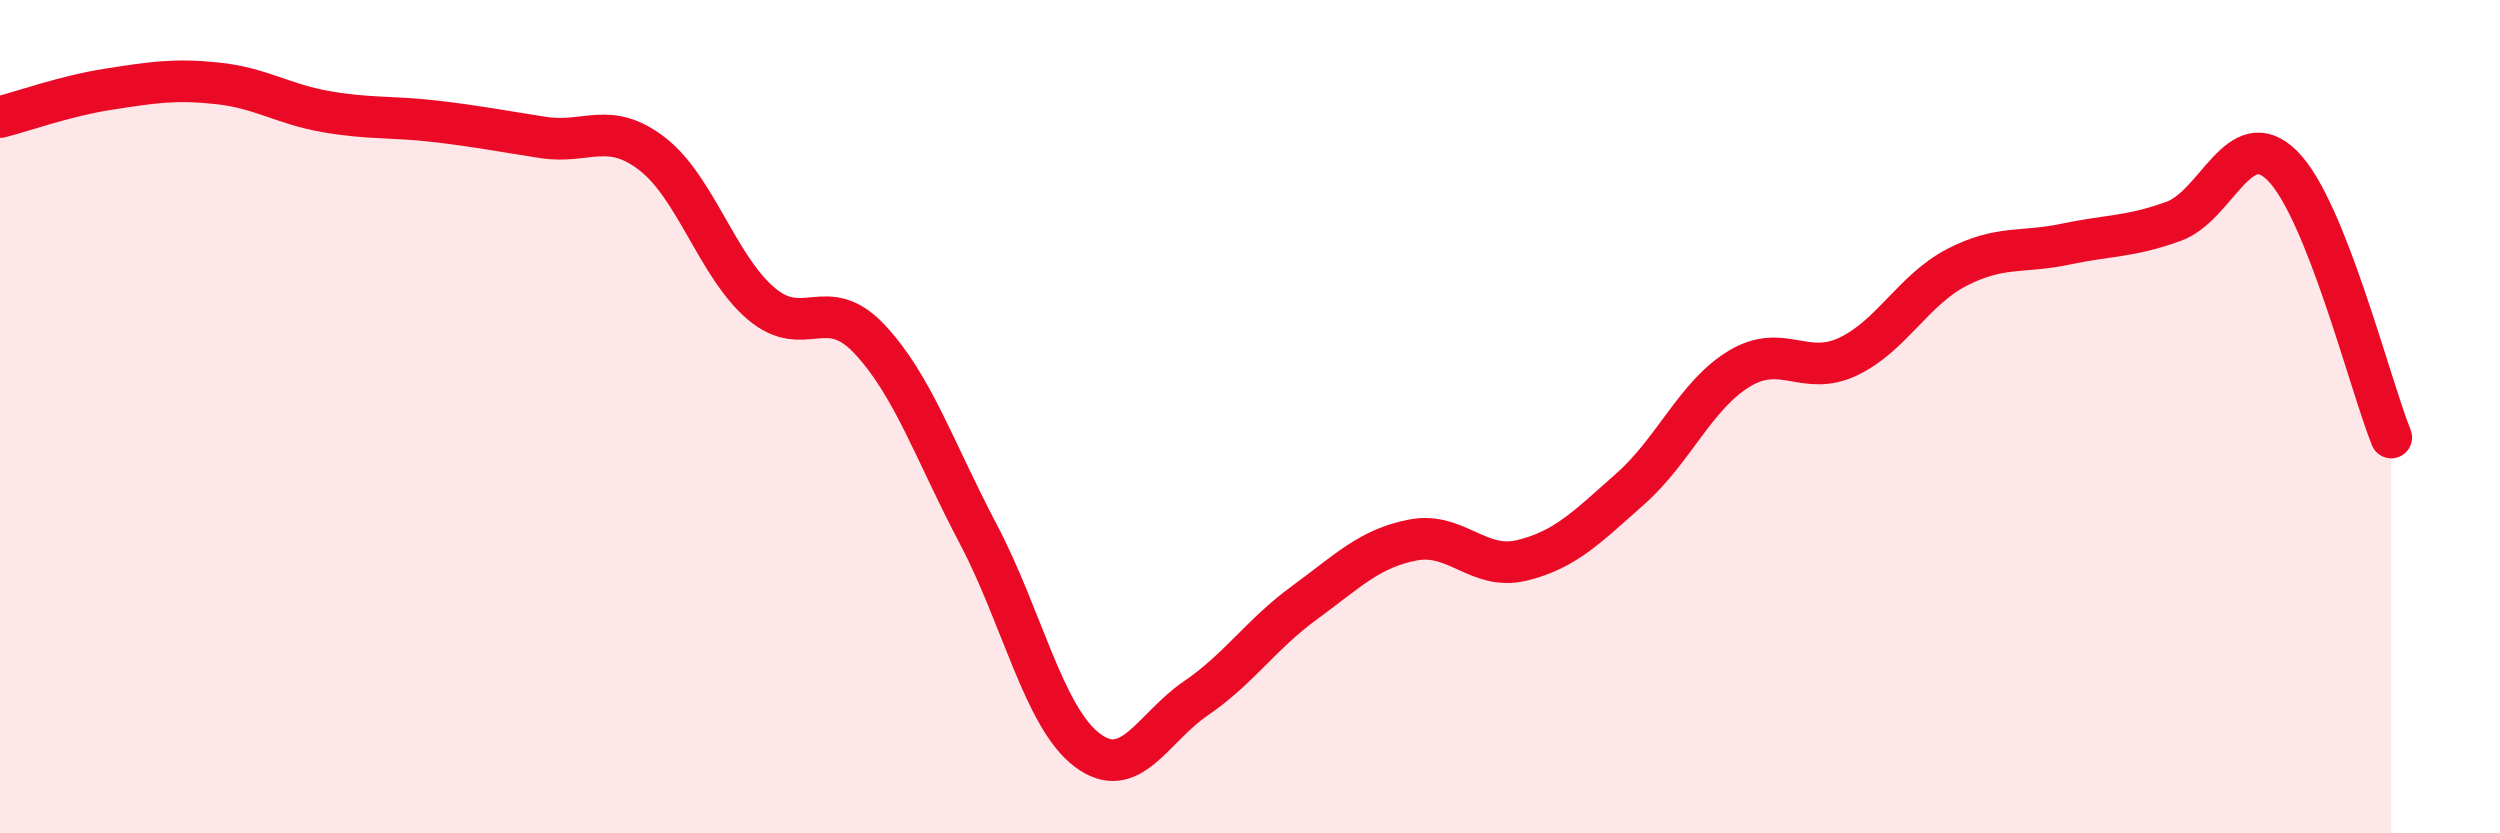
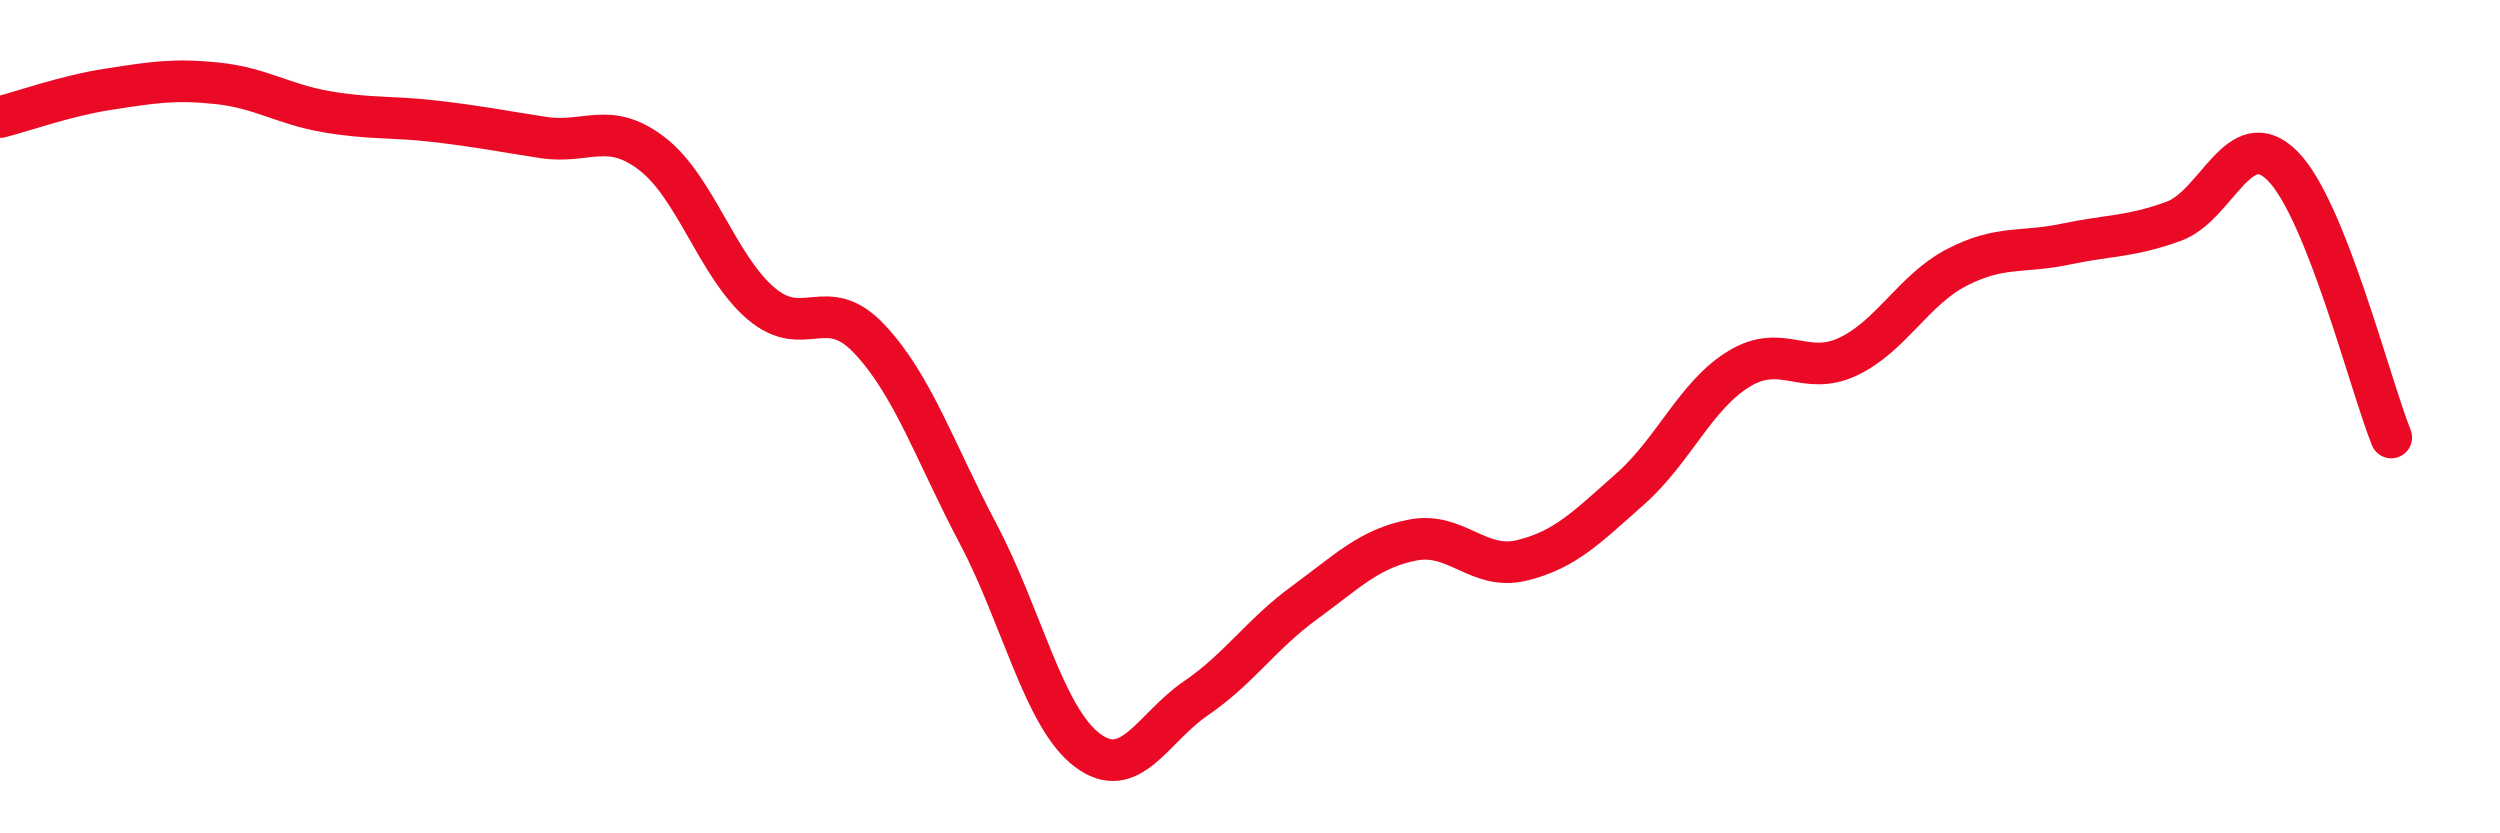
<svg xmlns="http://www.w3.org/2000/svg" width="60" height="20" viewBox="0 0 60 20">
-   <path d="M 0,2.81 C 0.52,2.68 1.57,2.3 2.61,2.14 C 3.65,1.98 4.18,1.89 5.22,2 C 6.26,2.11 6.79,2.5 7.83,2.68 C 8.87,2.86 9.39,2.79 10.43,2.91 C 11.47,3.03 12,3.14 13.04,3.3 C 14.08,3.46 14.61,2.89 15.65,3.69 C 16.69,4.49 17.22,6.39 18.26,7.28 C 19.3,8.17 19.83,7.03 20.87,8.14 C 21.91,9.25 22.44,10.85 23.48,12.82 C 24.52,14.79 25.05,17.21 26.09,18 C 27.13,18.79 27.66,17.47 28.7,16.76 C 29.74,16.05 30.26,15.23 31.3,14.47 C 32.34,13.71 32.87,13.16 33.91,12.96 C 34.95,12.76 35.48,13.7 36.52,13.45 C 37.56,13.2 38.09,12.65 39.13,11.73 C 40.17,10.81 40.7,9.48 41.74,8.85 C 42.78,8.22 43.31,9.05 44.35,8.56 C 45.39,8.07 45.92,6.96 46.96,6.42 C 48,5.88 48.53,6.08 49.57,5.86 C 50.61,5.64 51.13,5.69 52.17,5.31 C 53.21,4.93 53.74,2.94 54.78,3.98 C 55.82,5.02 56.87,9.2 57.39,10.5L57.39 20L0 20Z" fill="#EB0A25" opacity="0.1" stroke-linecap="round" stroke-linejoin="round" />
  <path d="M 0,2.81 C 0.52,2.68 1.57,2.3 2.61,2.14 C 3.65,1.98 4.18,1.89 5.22,2 C 6.26,2.11 6.79,2.5 7.83,2.68 C 8.87,2.86 9.39,2.79 10.43,2.91 C 11.47,3.03 12,3.14 13.04,3.3 C 14.08,3.46 14.61,2.89 15.65,3.69 C 16.69,4.49 17.22,6.39 18.26,7.28 C 19.3,8.17 19.83,7.03 20.87,8.14 C 21.91,9.25 22.44,10.85 23.48,12.82 C 24.52,14.79 25.05,17.21 26.09,18 C 27.13,18.79 27.66,17.47 28.7,16.76 C 29.74,16.05 30.26,15.23 31.3,14.47 C 32.34,13.71 32.87,13.16 33.91,12.96 C 34.95,12.76 35.48,13.7 36.52,13.45 C 37.56,13.2 38.09,12.65 39.13,11.73 C 40.17,10.81 40.7,9.48 41.74,8.85 C 42.78,8.22 43.31,9.05 44.35,8.56 C 45.39,8.07 45.92,6.96 46.96,6.42 C 48,5.88 48.53,6.08 49.57,5.86 C 50.61,5.64 51.13,5.69 52.17,5.31 C 53.21,4.93 53.74,2.94 54.78,3.98 C 55.82,5.02 56.87,9.2 57.39,10.5" stroke="#EB0A25" stroke-width="1" fill="none" stroke-linecap="round" stroke-linejoin="round" />
</svg>